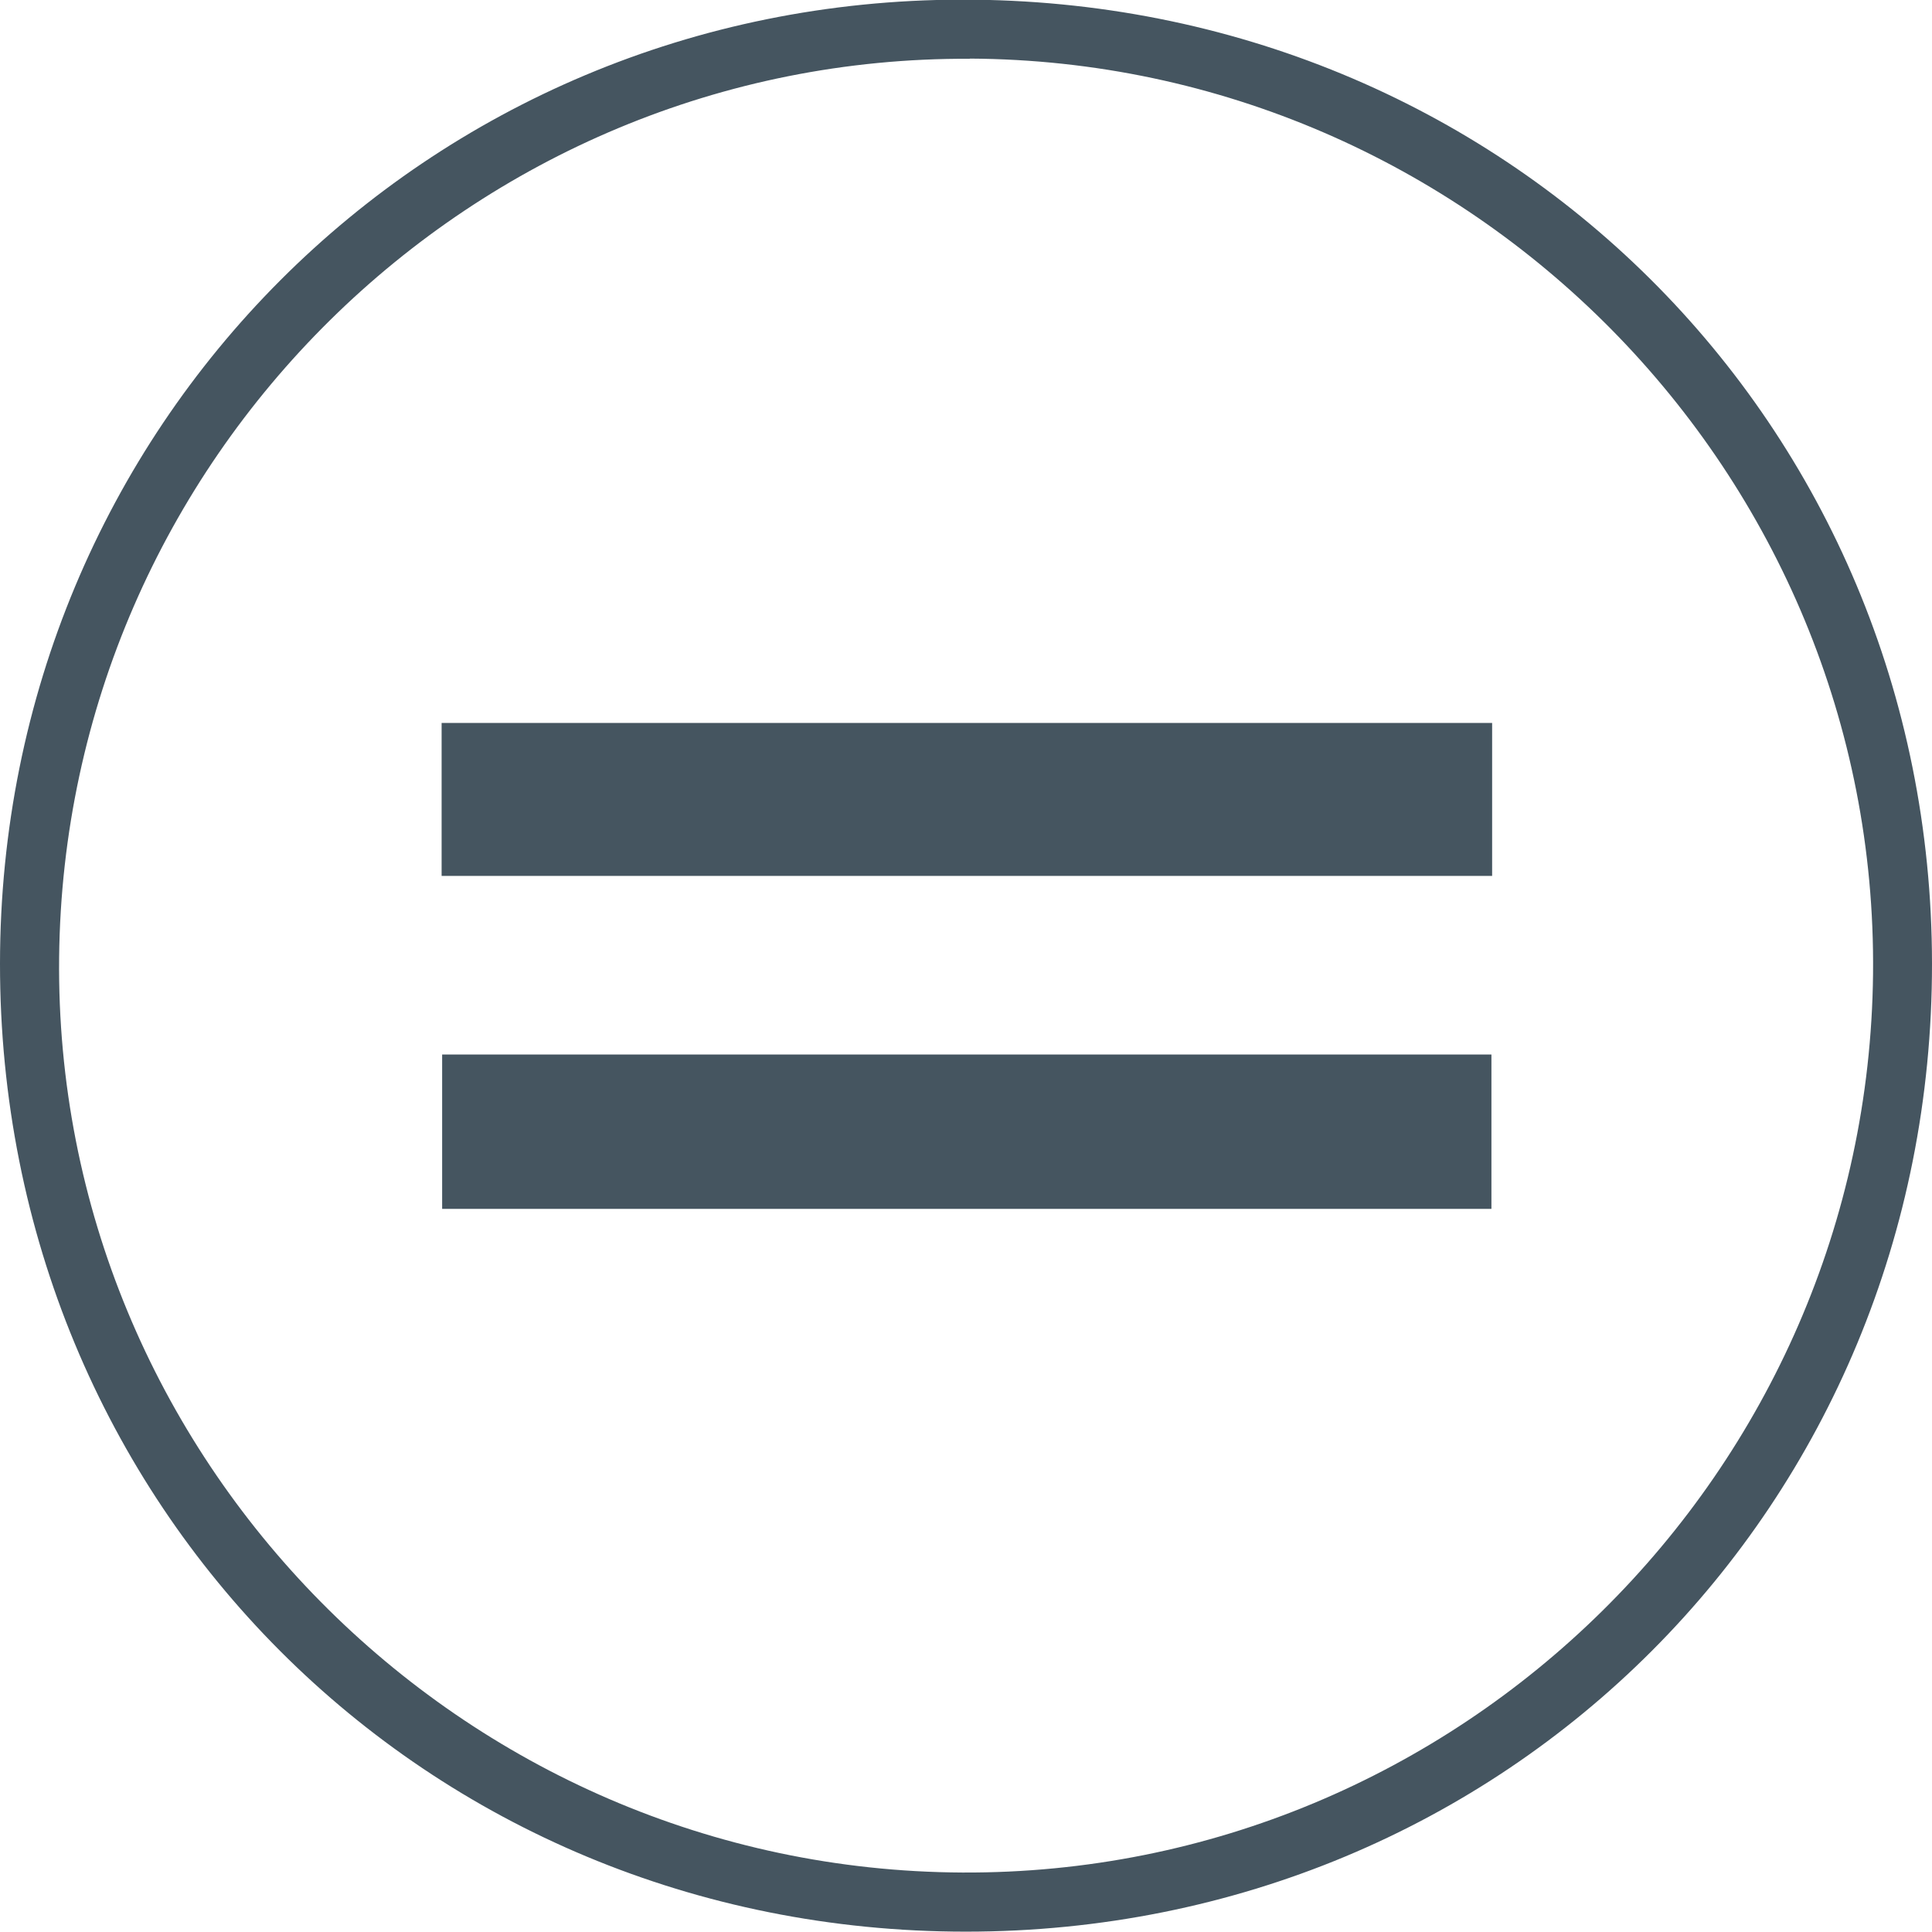
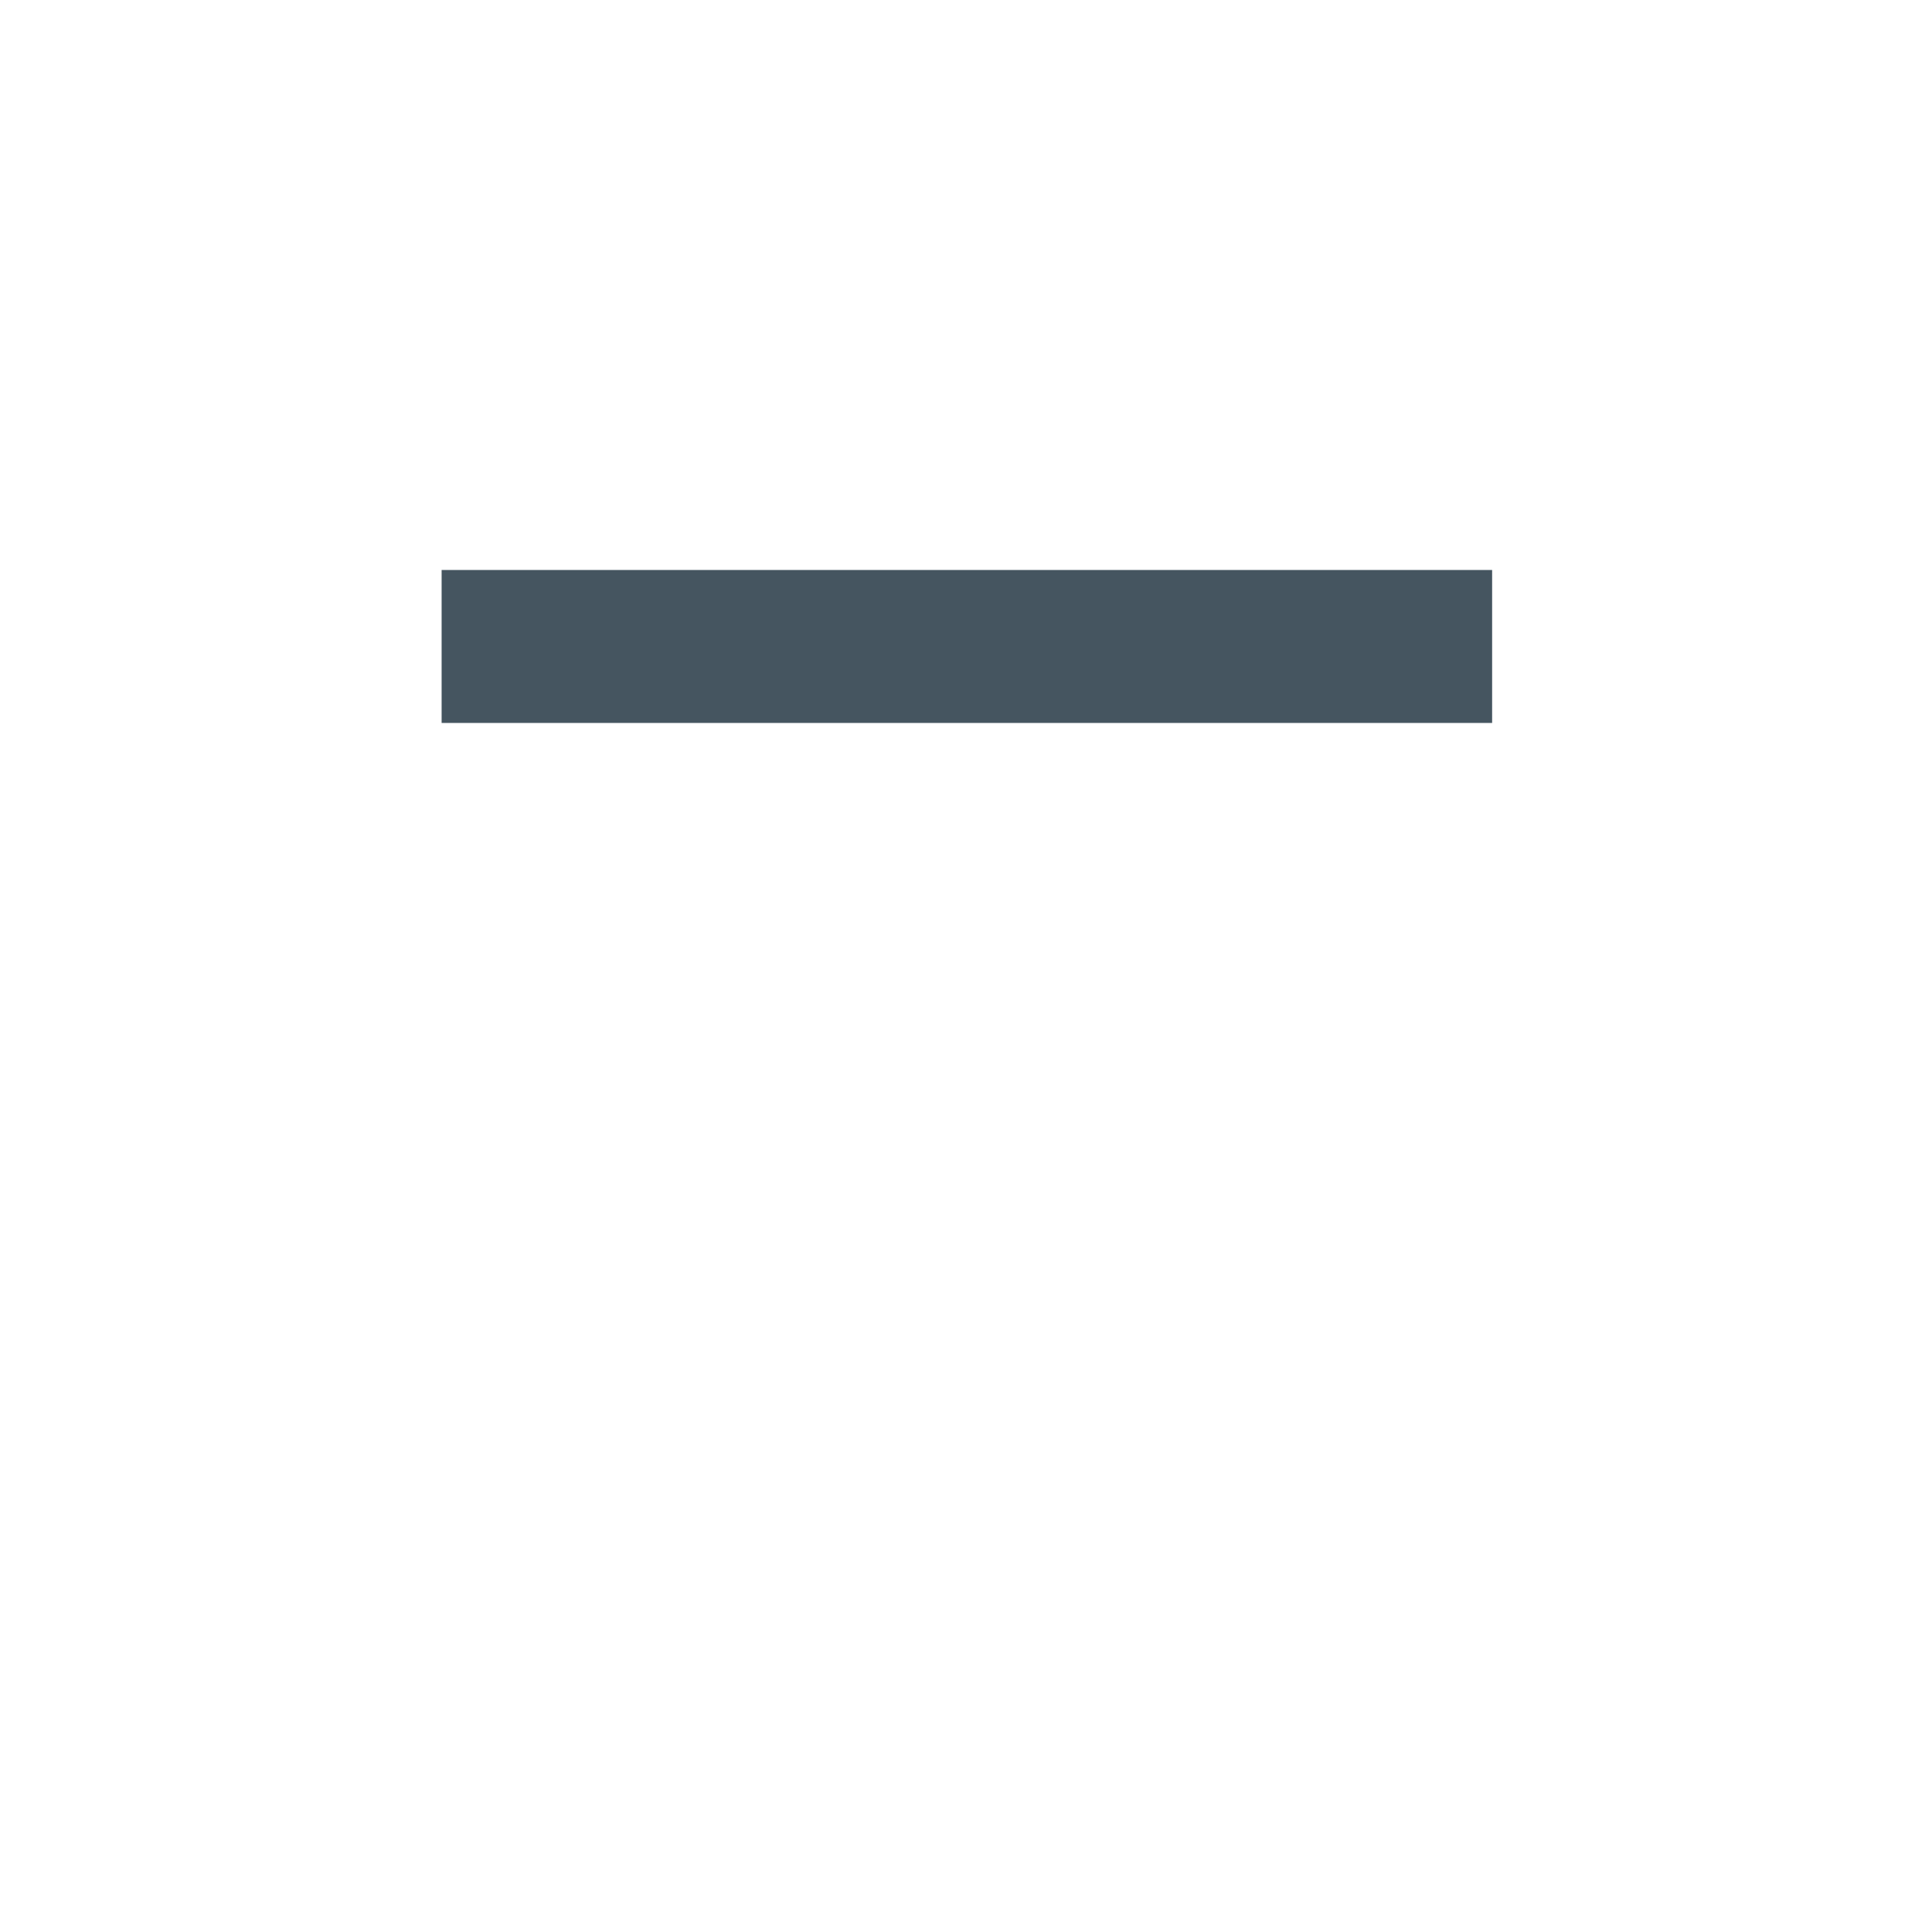
<svg xmlns="http://www.w3.org/2000/svg" width="110.77" height="110.75" viewBox="0 0 110.77 110.75">
-   <path fill="#455560" d="m55.14-.02c31.1-.04,55.61,24.31,55.63,55.27.02,31.06-24.38,55.5-55.39,55.5C24.36,110.75-.02,86.31,0,55.24.02,24.47,24.42.02,55.14-.02Zm.46,3.39C27.09,3.23,3.69,26.32,3.39,54.9c-.31,28.68,23.03,52.32,51.78,52.46,28.52.14,51.92-22.95,52.22-51.53.3-28.69-23.03-52.32-51.78-52.47Z" style="stroke-width:0px;" />
-   <path fill="#455560" d="m85.55,41.45v8.77H25.32v-8.77h60.23Z" style="stroke-width:0px;" />
-   <path fill="#455560" d="m25.35,60.46h60.16v8.85H25.35v-8.85Z" style="stroke-width:0px;" />
+   <path fill="#455560" d="m85.55,41.45H25.32v-8.77h60.23Z" style="stroke-width:0px;" />
</svg>